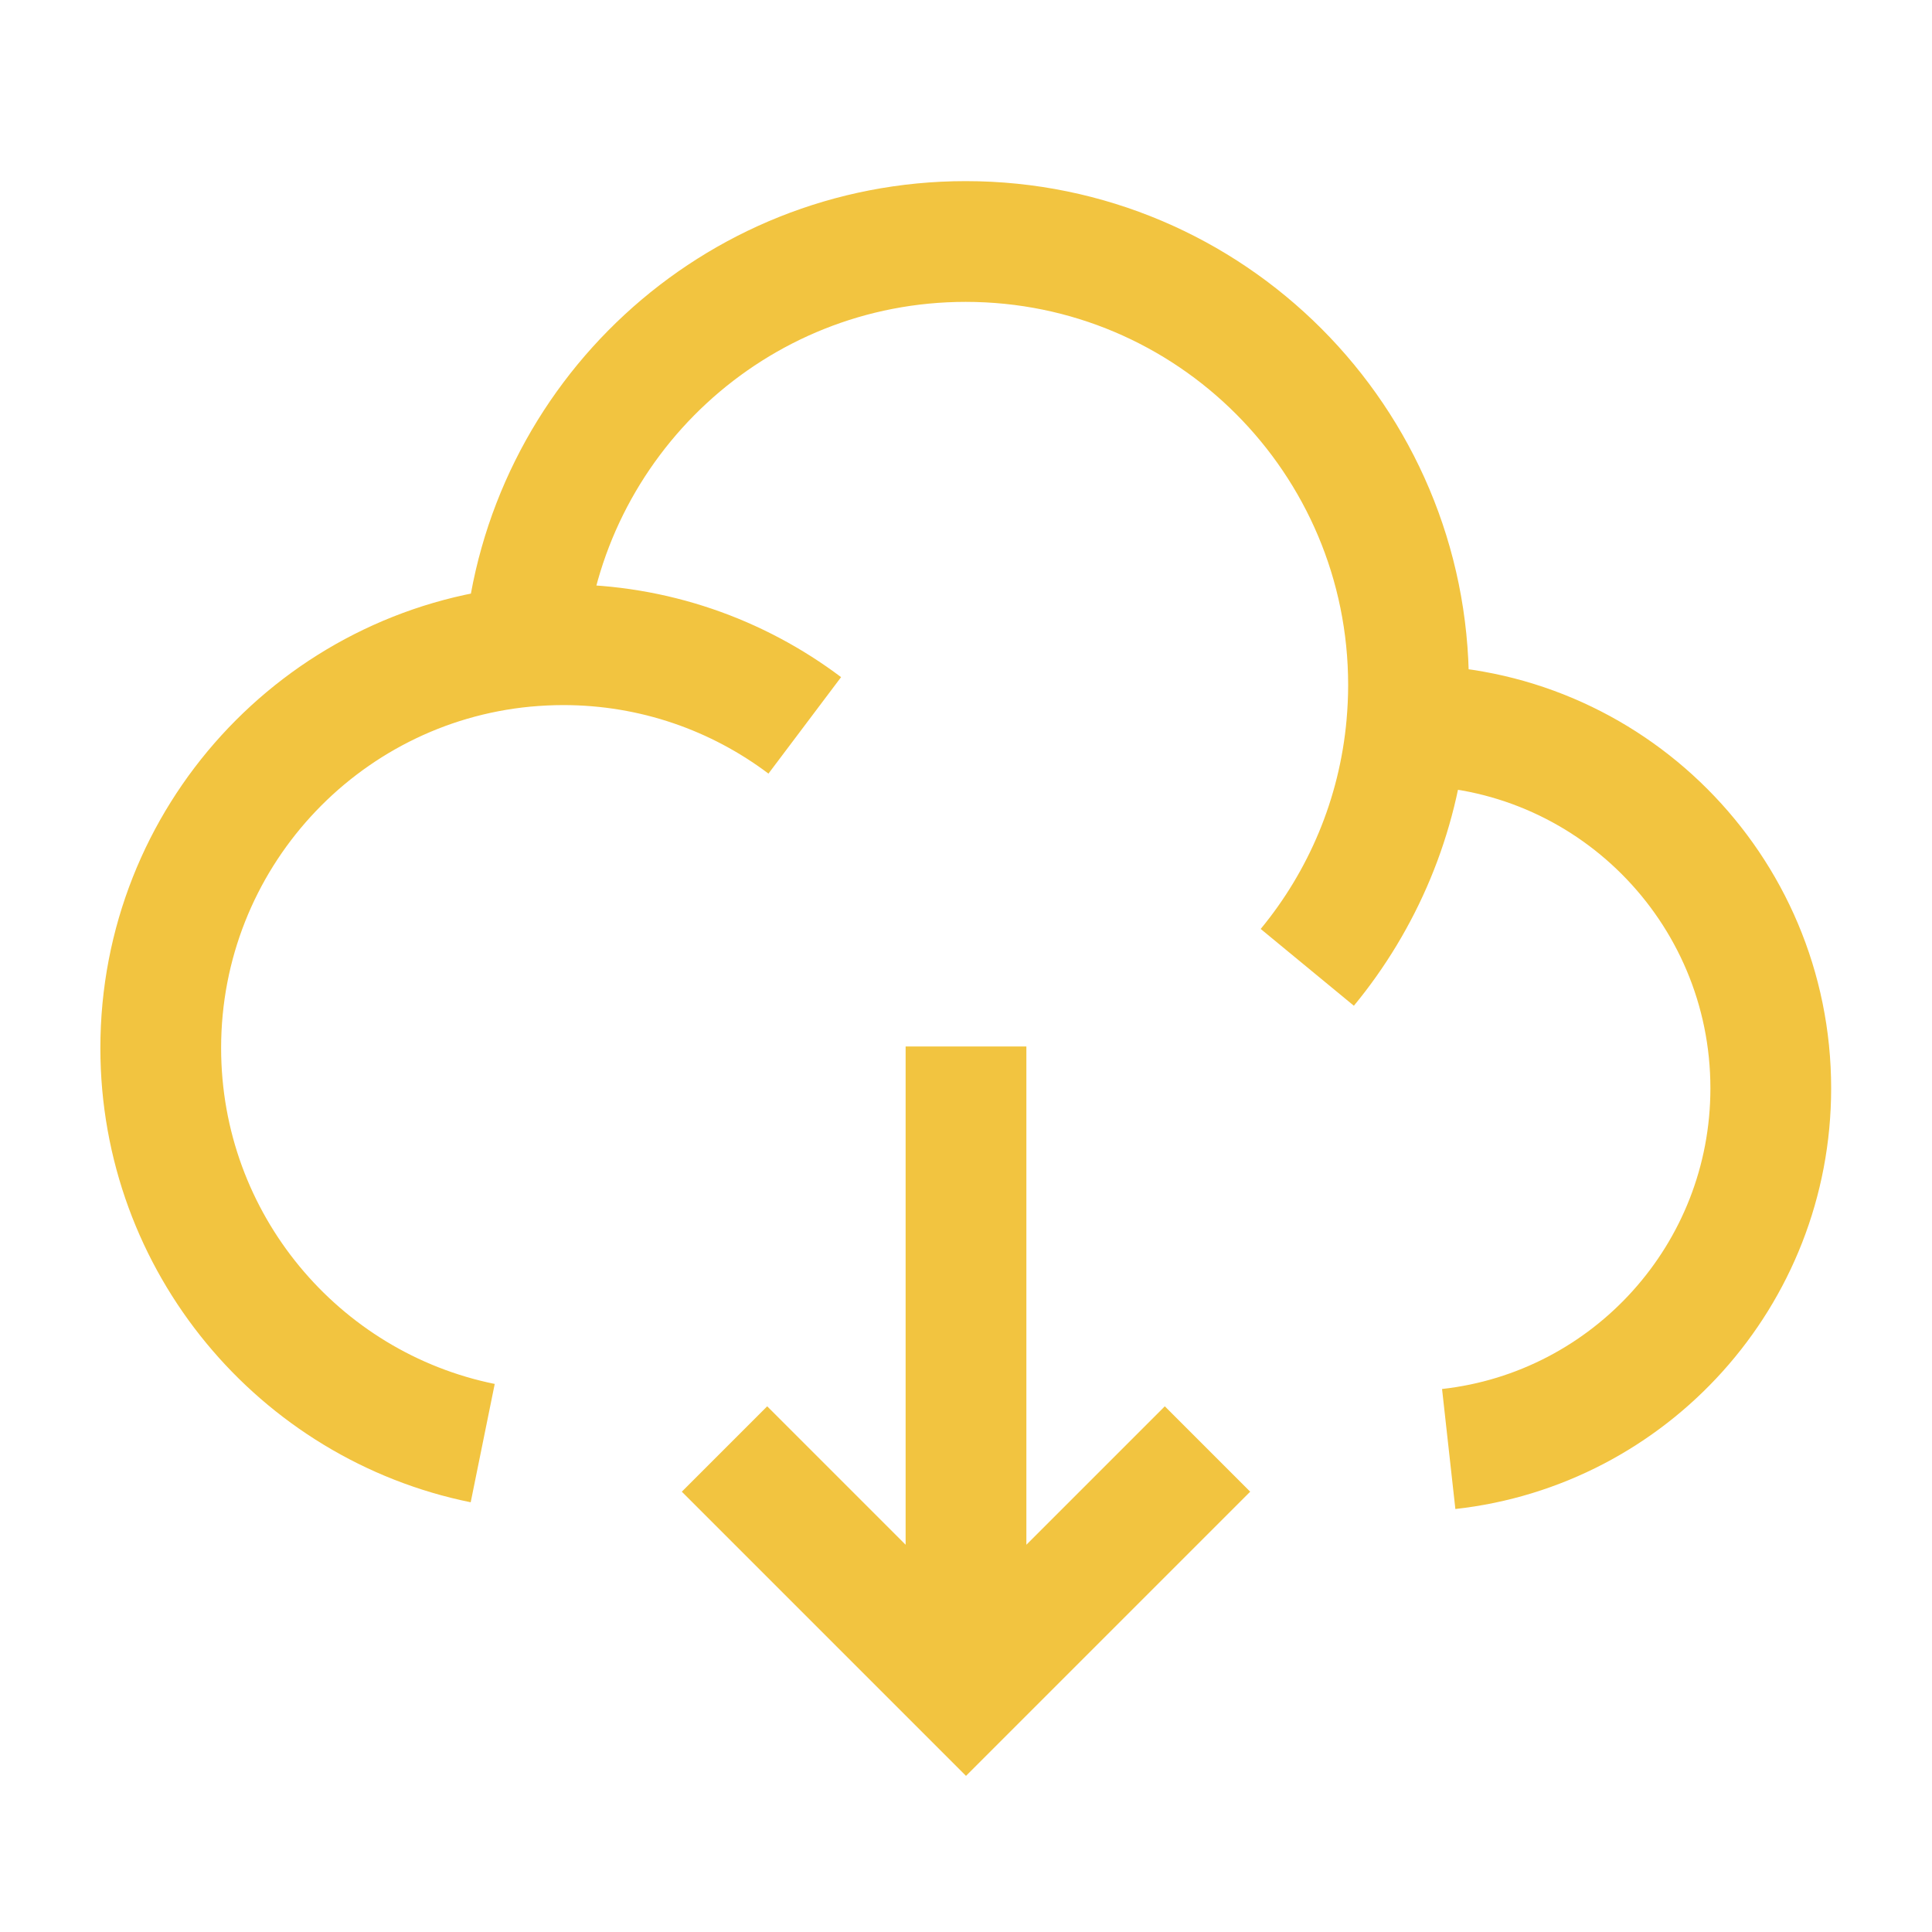
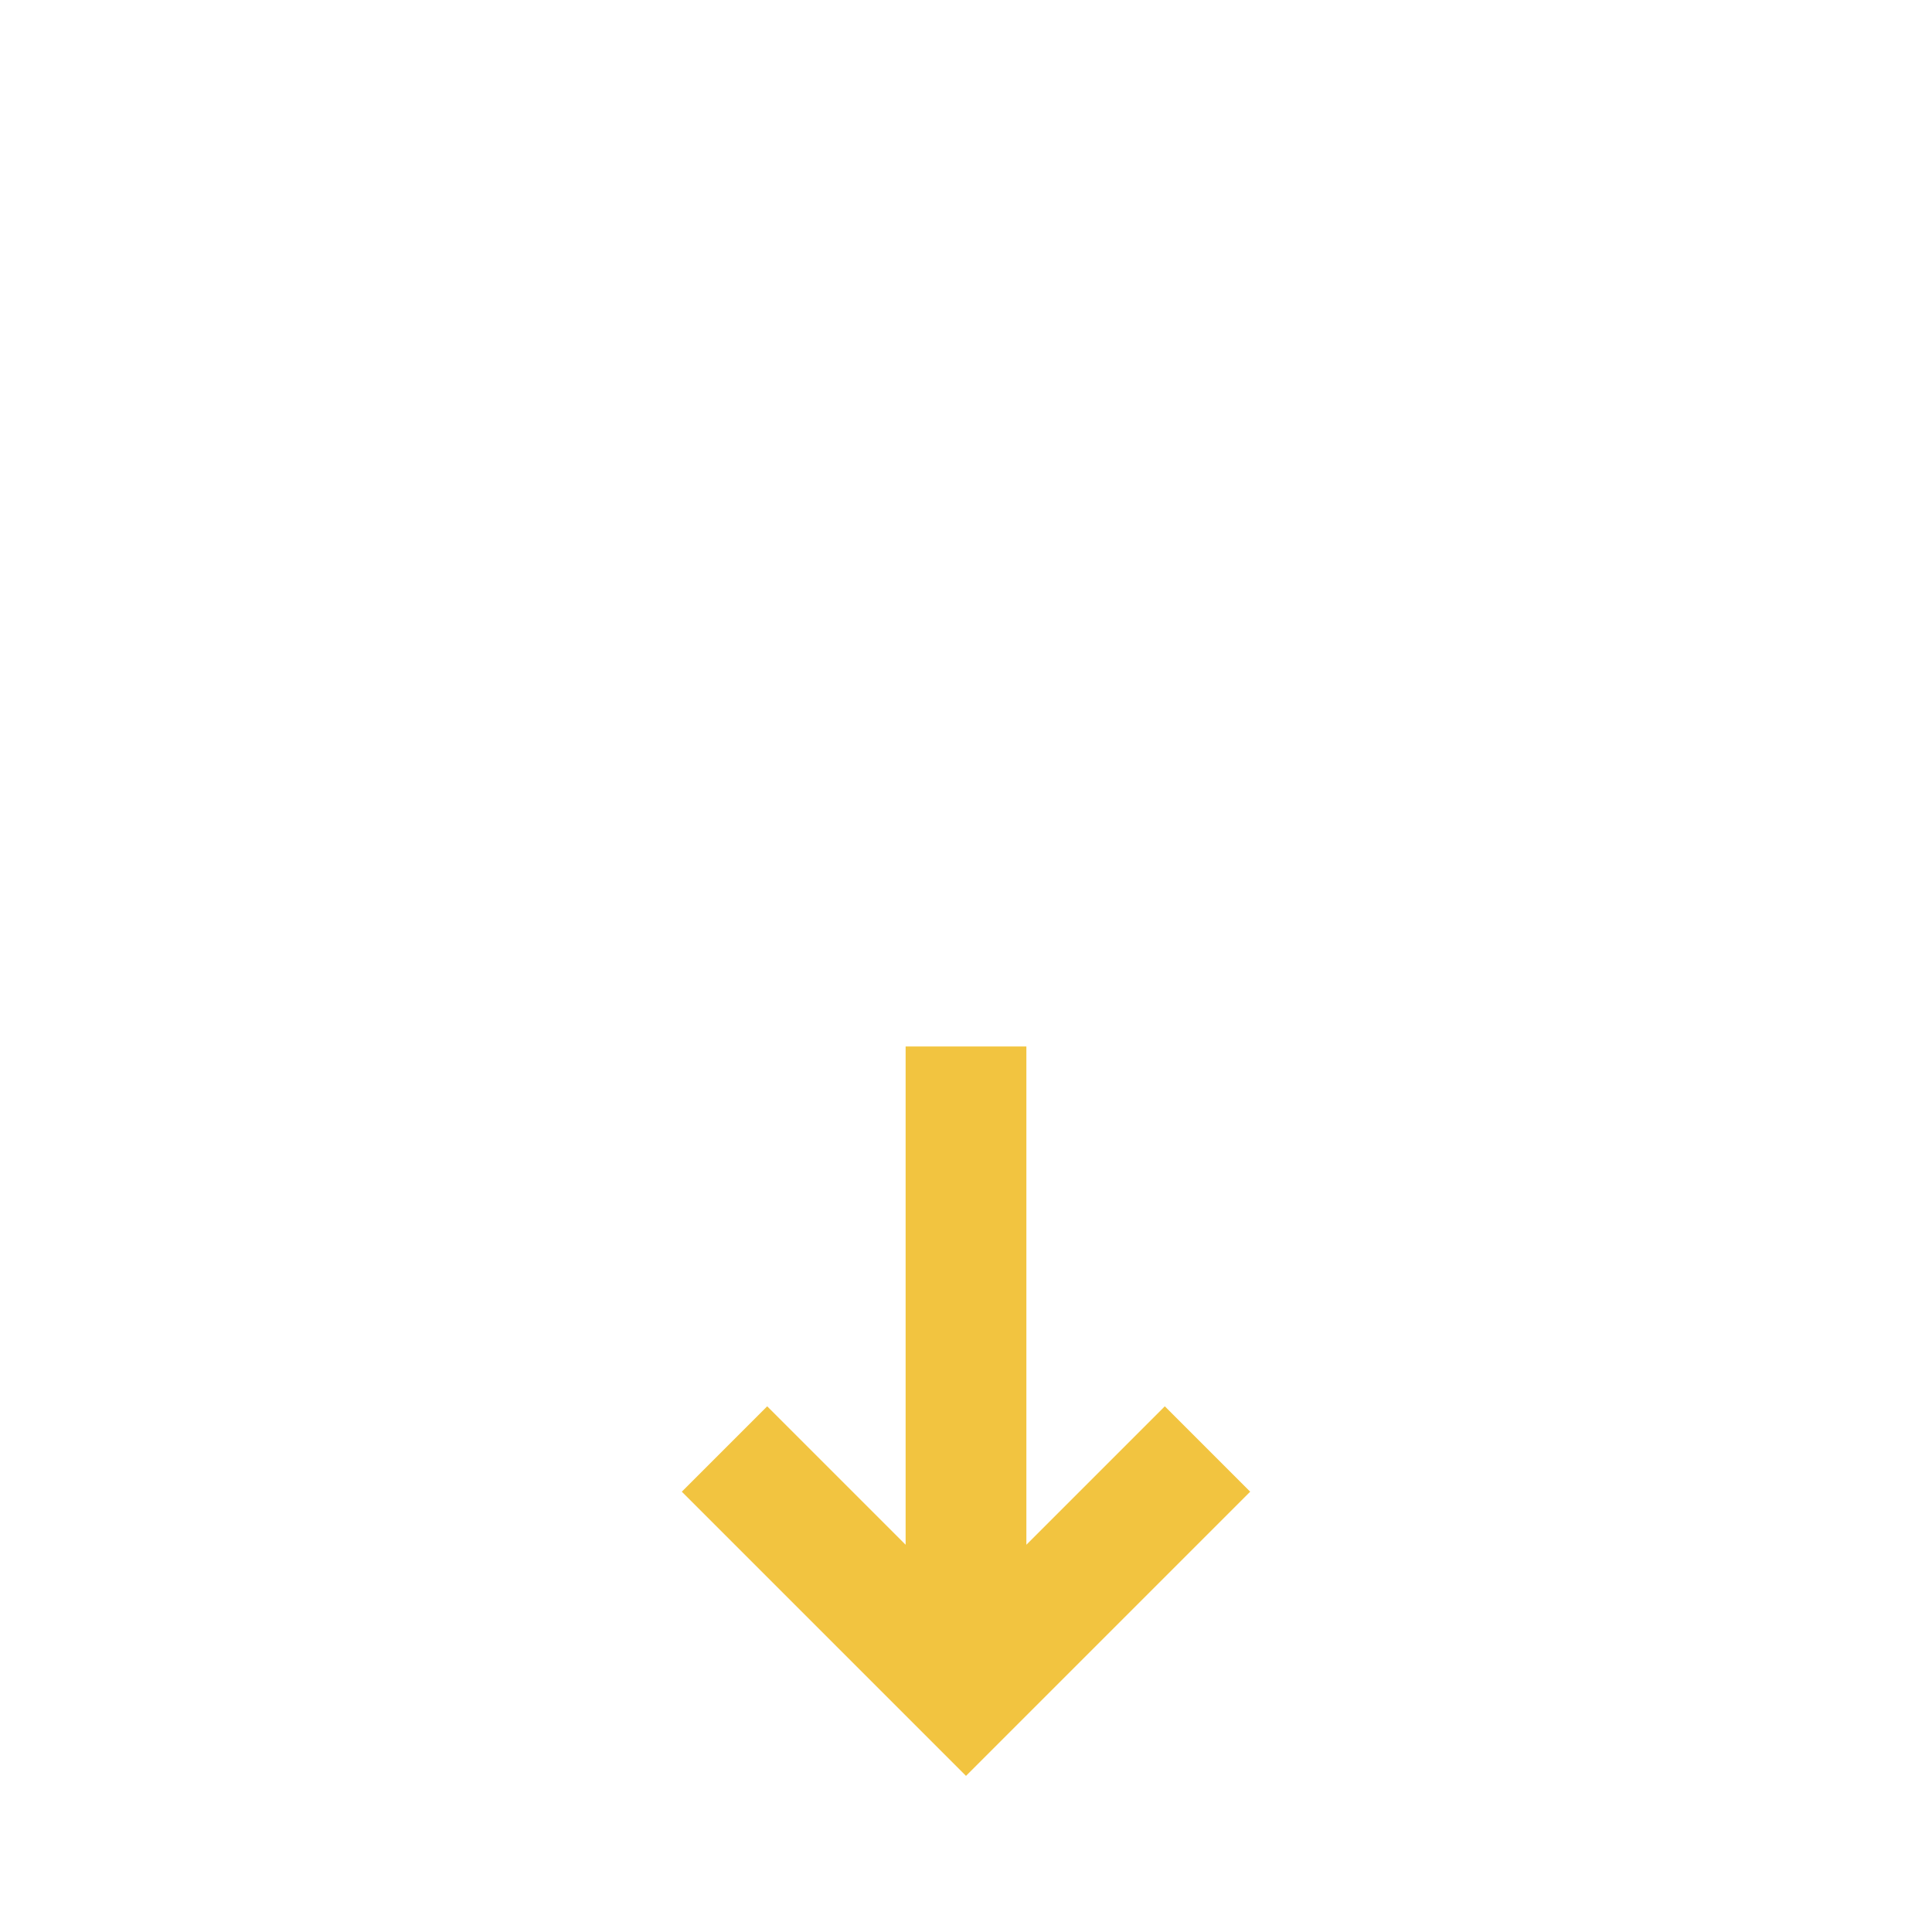
<svg xmlns="http://www.w3.org/2000/svg" width="20" height="20" viewBox="0 0 20 20" fill="none">
-   <path d="M14.562 7.509C14.568 7.509 14.575 7.509 14.581 7.509C16.652 7.509 18.331 9.191 18.331 11.266C18.331 13.2 16.872 14.792 14.997 15M14.562 7.509C14.574 7.372 14.581 7.232 14.581 7.092C14.581 4.556 12.529 2.5 9.997 2.5C7.6 2.5 5.633 4.344 5.431 6.693M14.562 7.509C14.477 8.456 14.105 9.32 13.533 10.014M5.431 6.693C3.317 6.895 1.664 8.678 1.664 10.849C1.664 12.868 3.096 14.553 4.997 14.939M5.431 6.693C5.563 6.681 5.696 6.674 5.831 6.674C6.769 6.674 7.635 6.985 8.331 7.509" stroke="#F2C440" stroke-width="1.25" stroke-linejoin="round" />
  <path d="M10 10.833V17.045M7.5 15L10 17.5L12.5 15" stroke="#F2C440" stroke-width="1.25" />
</svg>